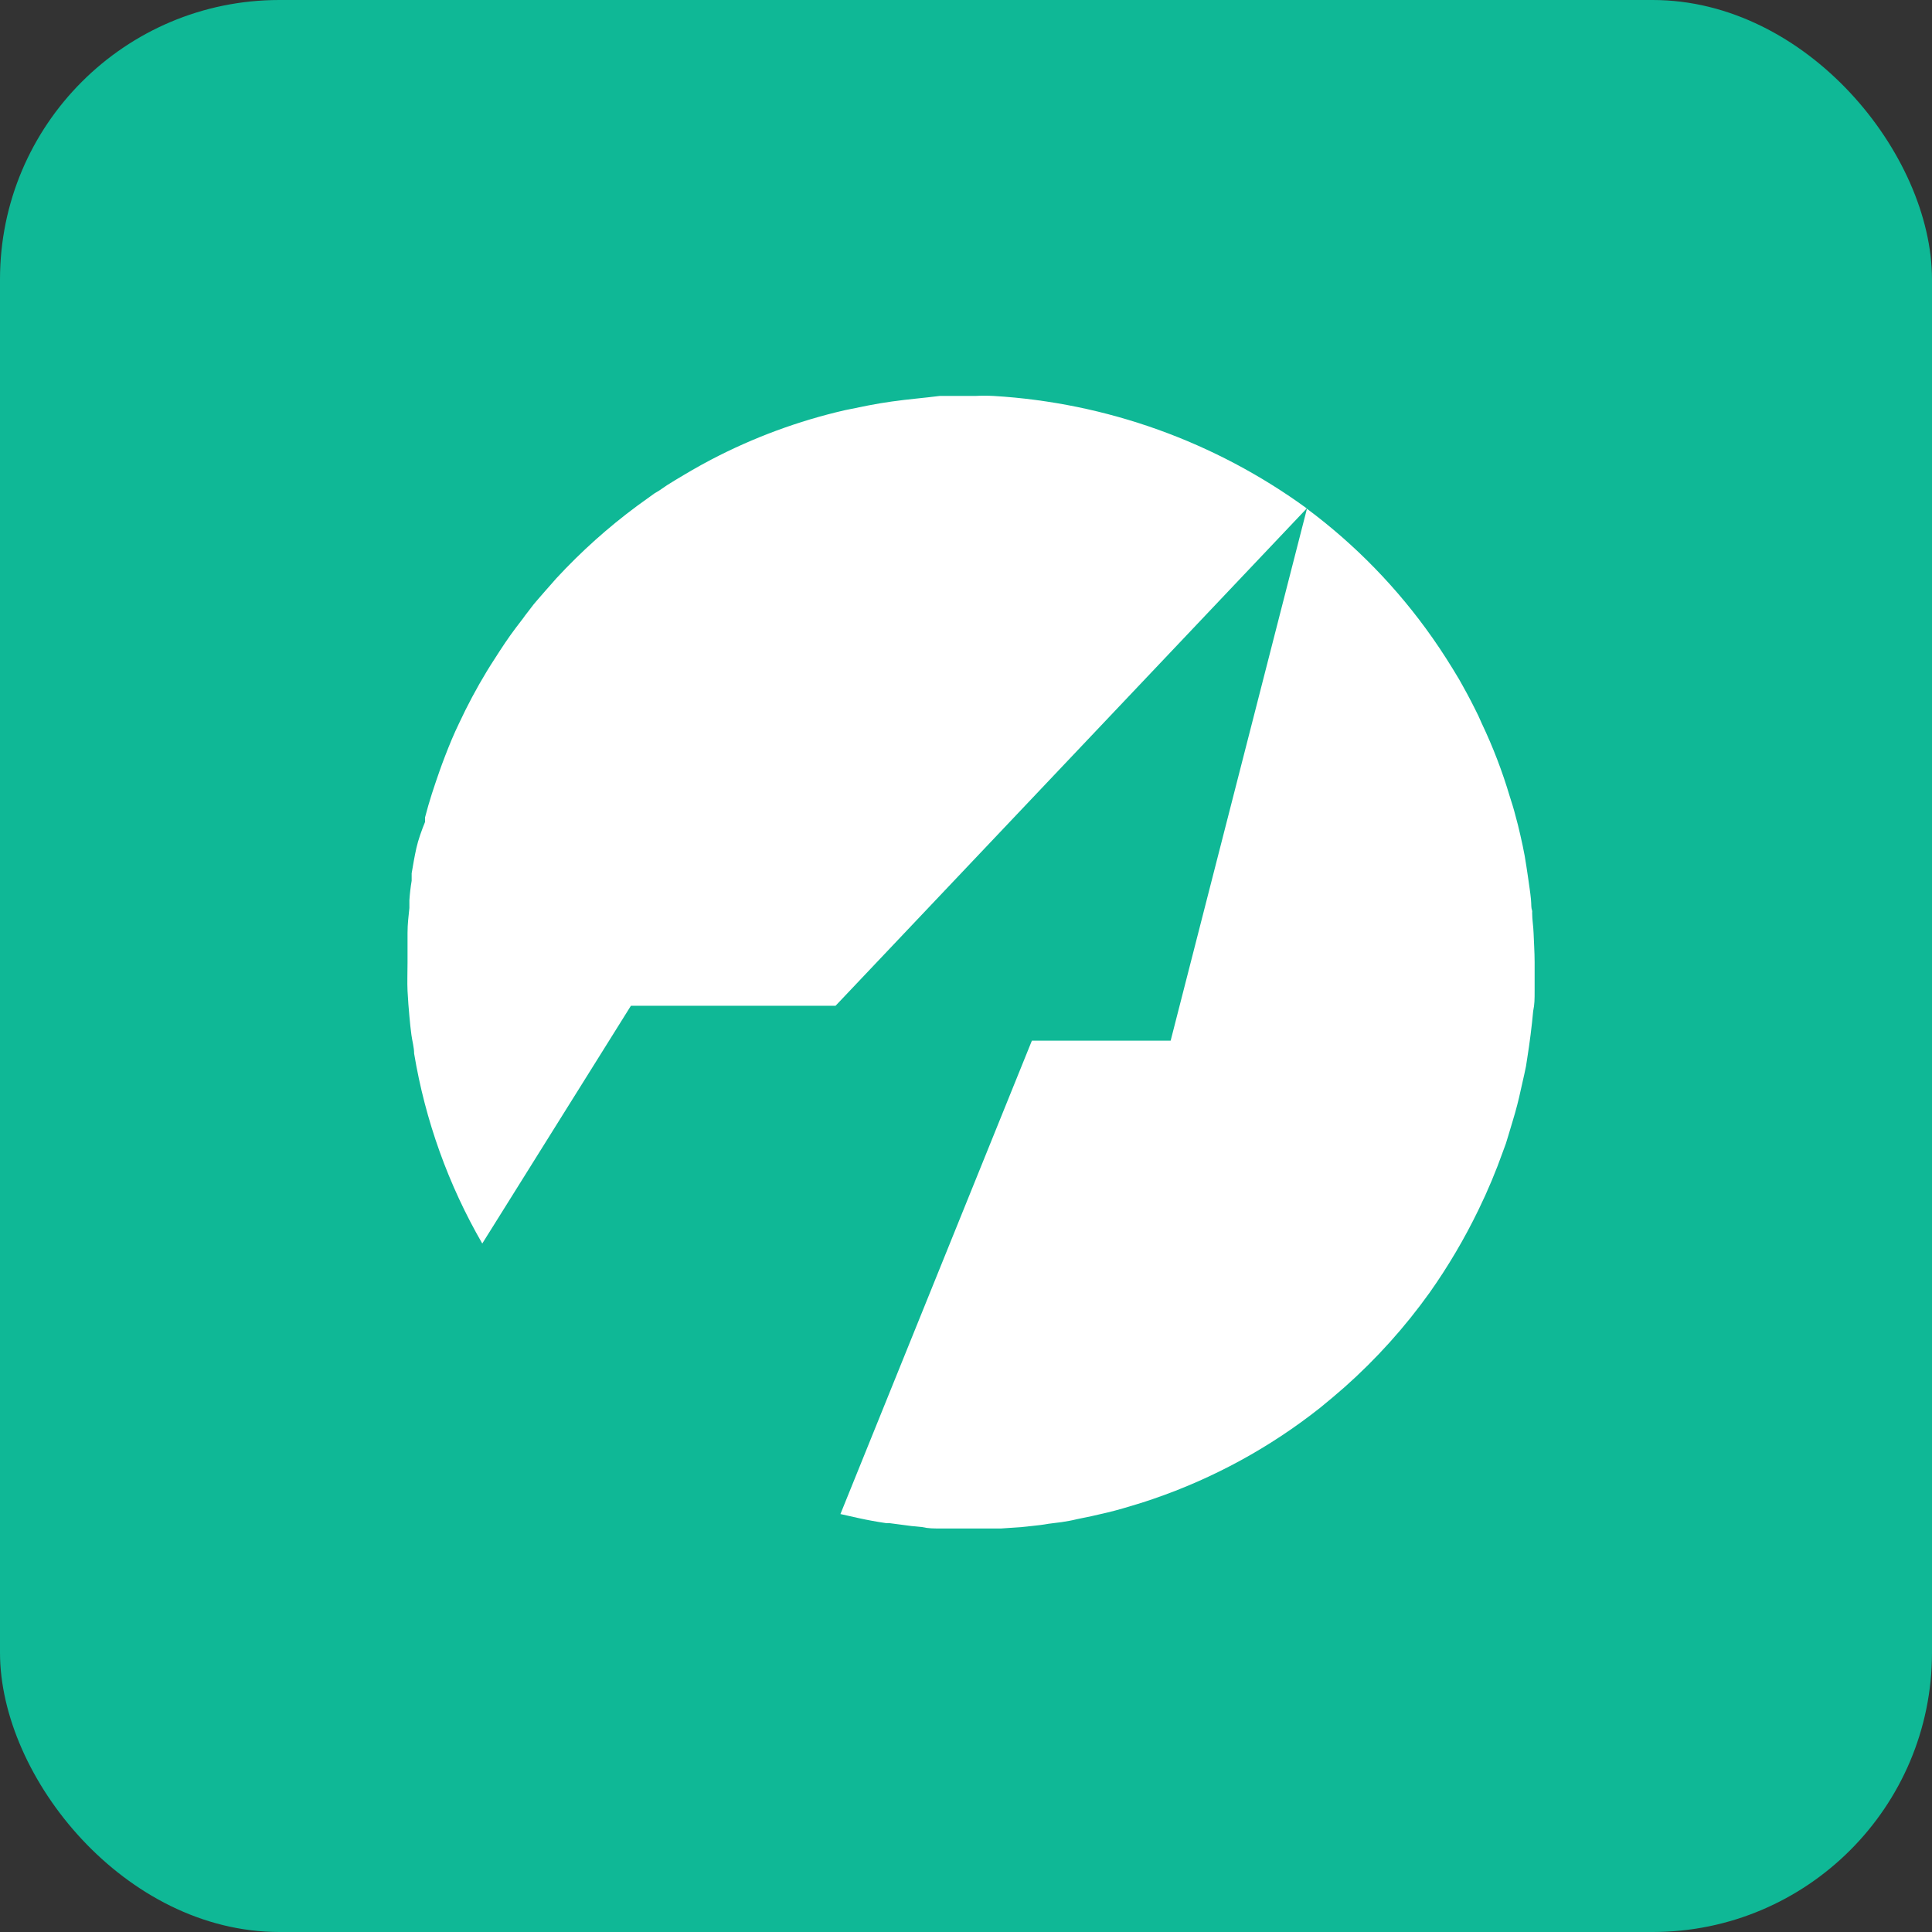
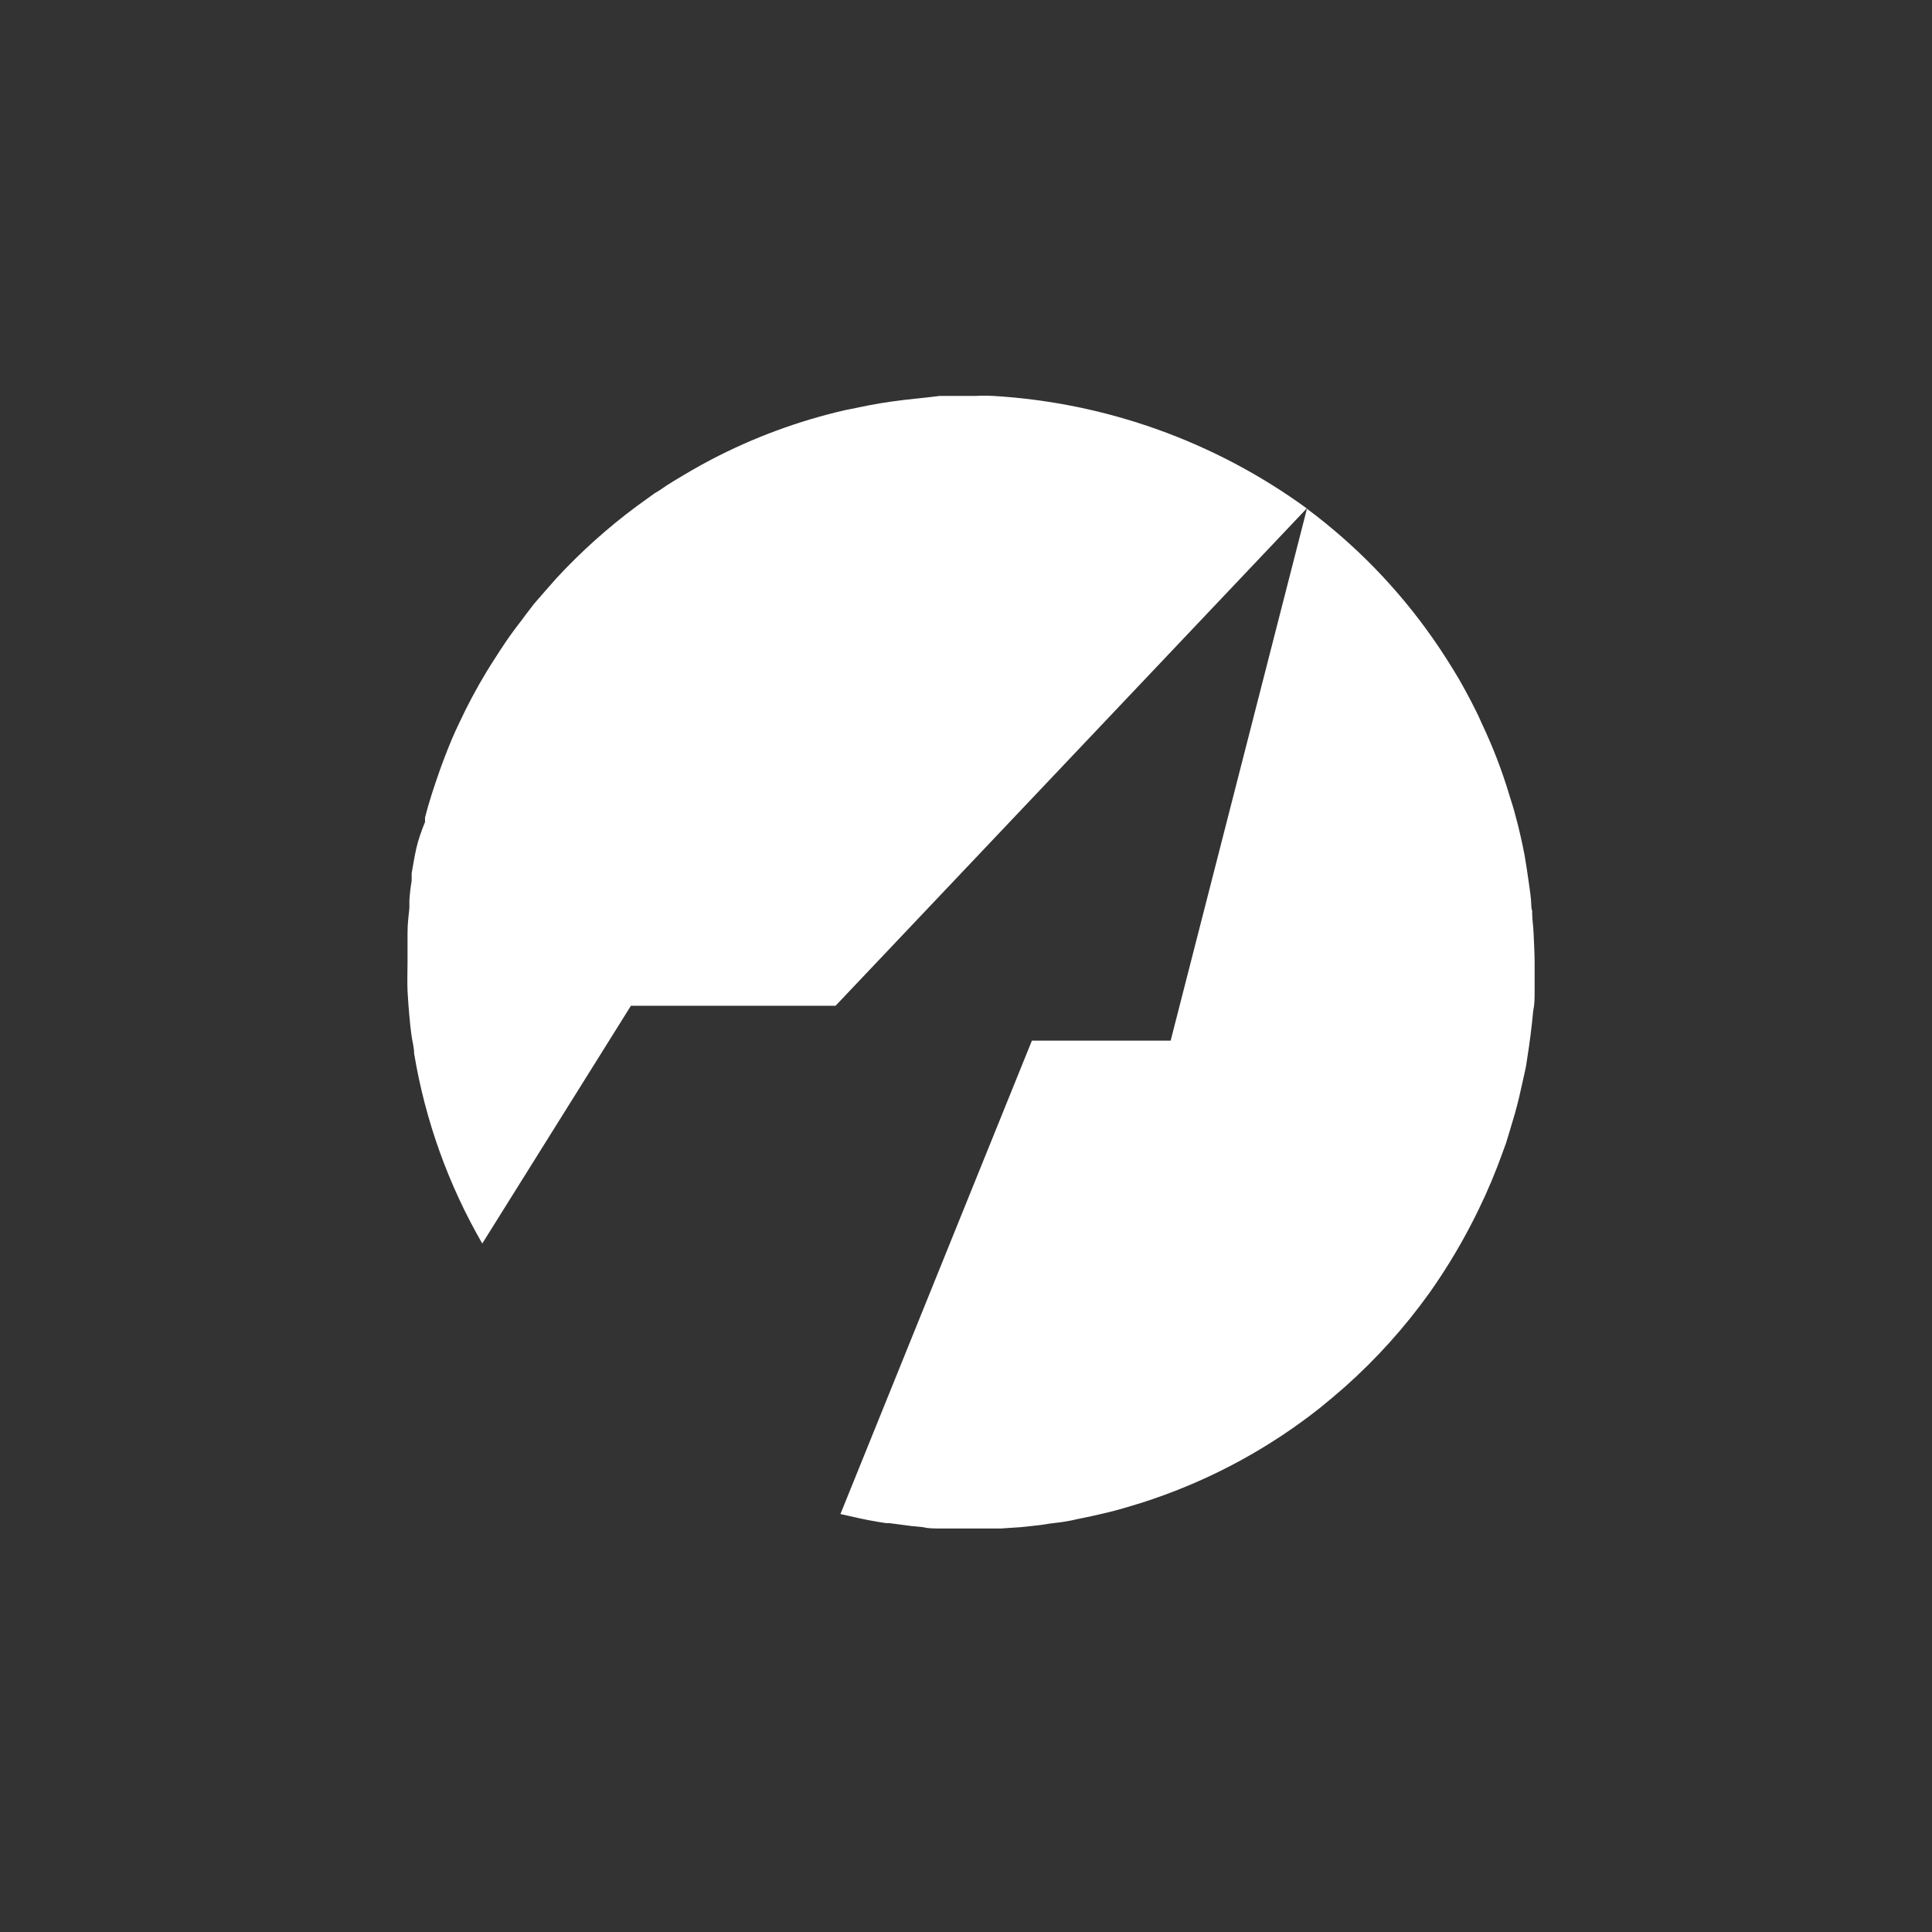
<svg xmlns="http://www.w3.org/2000/svg" width="166" height="166" viewBox="0 0 166 166" fill="none">
  <rect x="0" y="0" width="166" height="166" fill="#333333" stroke="none" />
-   <rect width="166" height="166" rx="24" fill="#0FB896" />
  <path d="M131.857 82.646V82.752C131.857 83.534 131.857 84.316 131.857 85.097C131.857 85.879 131.857 86.269 131.733 86.873C131.61 88.223 131.433 89.591 131.22 90.941C131.162 91.395 131.079 91.846 130.973 92.291C130.867 92.735 130.778 93.179 130.672 93.623C130.483 94.511 130.253 95.399 129.982 96.287L129.593 97.584C129.47 98.03 129.322 98.469 129.151 98.898C128.539 100.625 127.831 102.315 127.028 103.961C125.826 106.44 124.424 108.816 122.836 111.065C120.71 114.037 118.26 116.759 115.531 119.183C114.841 119.787 114.151 120.373 113.426 120.959C109.12 124.368 104.269 127.016 99.08 128.792C98.213 129.094 97.311 129.361 96.462 129.609C95.613 129.858 94.693 130.071 93.809 130.266L92.518 130.533C92.111 130.639 91.668 130.711 91.226 130.781L90.094 130.924C89.617 131.012 89.139 131.066 88.626 131.119L87.759 131.208L85.99 131.332C85.195 131.332 84.381 131.332 83.567 131.332H83.426C82.612 131.332 81.798 131.332 81.002 131.332C80.206 131.332 79.764 131.332 79.234 131.208L78.314 131.119L76.421 130.87H76.138C75.336 130.752 74.558 130.61 73.803 130.444L72.211 130.089L88.662 89.413H100.584L112.294 43.711C116.458 46.809 120.101 50.557 123.084 54.812C123.897 55.967 124.658 57.175 125.366 58.365C125.613 58.791 125.825 59.2 126.055 59.608C126.285 60.017 126.498 60.461 126.71 60.869C126.922 61.278 127.134 61.722 127.311 62.148C128.274 64.172 129.079 66.269 129.717 68.418C129.894 68.969 130.071 69.52 130.212 70.088L130.424 70.887C130.566 71.473 130.708 72.077 130.831 72.663C130.955 73.25 131.061 73.818 131.15 74.44C131.238 75.061 131.274 75.221 131.327 75.63C131.38 76.038 131.486 76.678 131.539 77.246C131.592 77.815 131.539 77.939 131.645 78.258C131.654 78.311 131.654 78.365 131.645 78.418C131.645 79.022 131.751 79.609 131.769 80.195C131.786 80.781 131.857 81.829 131.857 82.646Z" fill="white" />
  <path d="M112.28 43.683L71.79 86.419H54.208L41.437 106.845C38.522 101.803 36.539 96.273 35.582 90.522C35.582 90.007 35.423 89.456 35.352 88.941C35.281 88.426 35.228 87.893 35.175 87.307C35.122 86.721 35.051 85.886 35.016 85.14C34.98 84.394 35.016 83.524 35.016 82.707V82.618C35.016 81.801 35.016 80.984 35.016 80.166C35.016 79.35 35.104 78.728 35.175 78.017C35.175 77.786 35.175 77.555 35.175 77.36C35.212 76.795 35.276 76.231 35.37 75.673C35.37 75.459 35.37 75.246 35.37 75.033C35.493 74.305 35.617 73.577 35.776 72.866C35.935 72.156 36.236 71.321 36.519 70.628V70.237C36.696 69.562 36.891 68.87 37.103 68.213C37.315 67.555 37.545 66.88 37.775 66.223C38.005 65.566 38.43 64.447 38.819 63.523C39.013 63.061 39.226 62.6 39.438 62.156C40.153 60.621 40.95 59.127 41.826 57.679C42.056 57.306 42.286 56.934 42.533 56.56C43.099 55.672 43.683 54.784 44.302 53.967L44.939 53.132C45.169 52.795 45.434 52.493 45.664 52.173C45.894 51.853 46.213 51.516 46.496 51.178L46.867 50.752L47.822 49.669C49.931 47.391 52.246 45.316 54.739 43.47L56.242 42.386L56.631 42.155C57.074 41.836 57.516 41.551 57.993 41.267C58.471 40.983 58.966 40.681 59.461 40.397C59.957 40.113 60.558 39.775 61.106 39.491C64.737 37.591 68.596 36.164 72.587 35.246L74.603 34.837C75.947 34.571 77.309 34.393 78.689 34.251C79.385 34.18 80.069 34.103 80.741 34.02H80.882C81.625 34.02 82.368 34.02 83.129 34.02H83.801C84.32 33.993 84.839 33.993 85.358 34.02C95.066 34.597 104.407 37.95 112.28 43.683Z" fill="white" />
</svg>